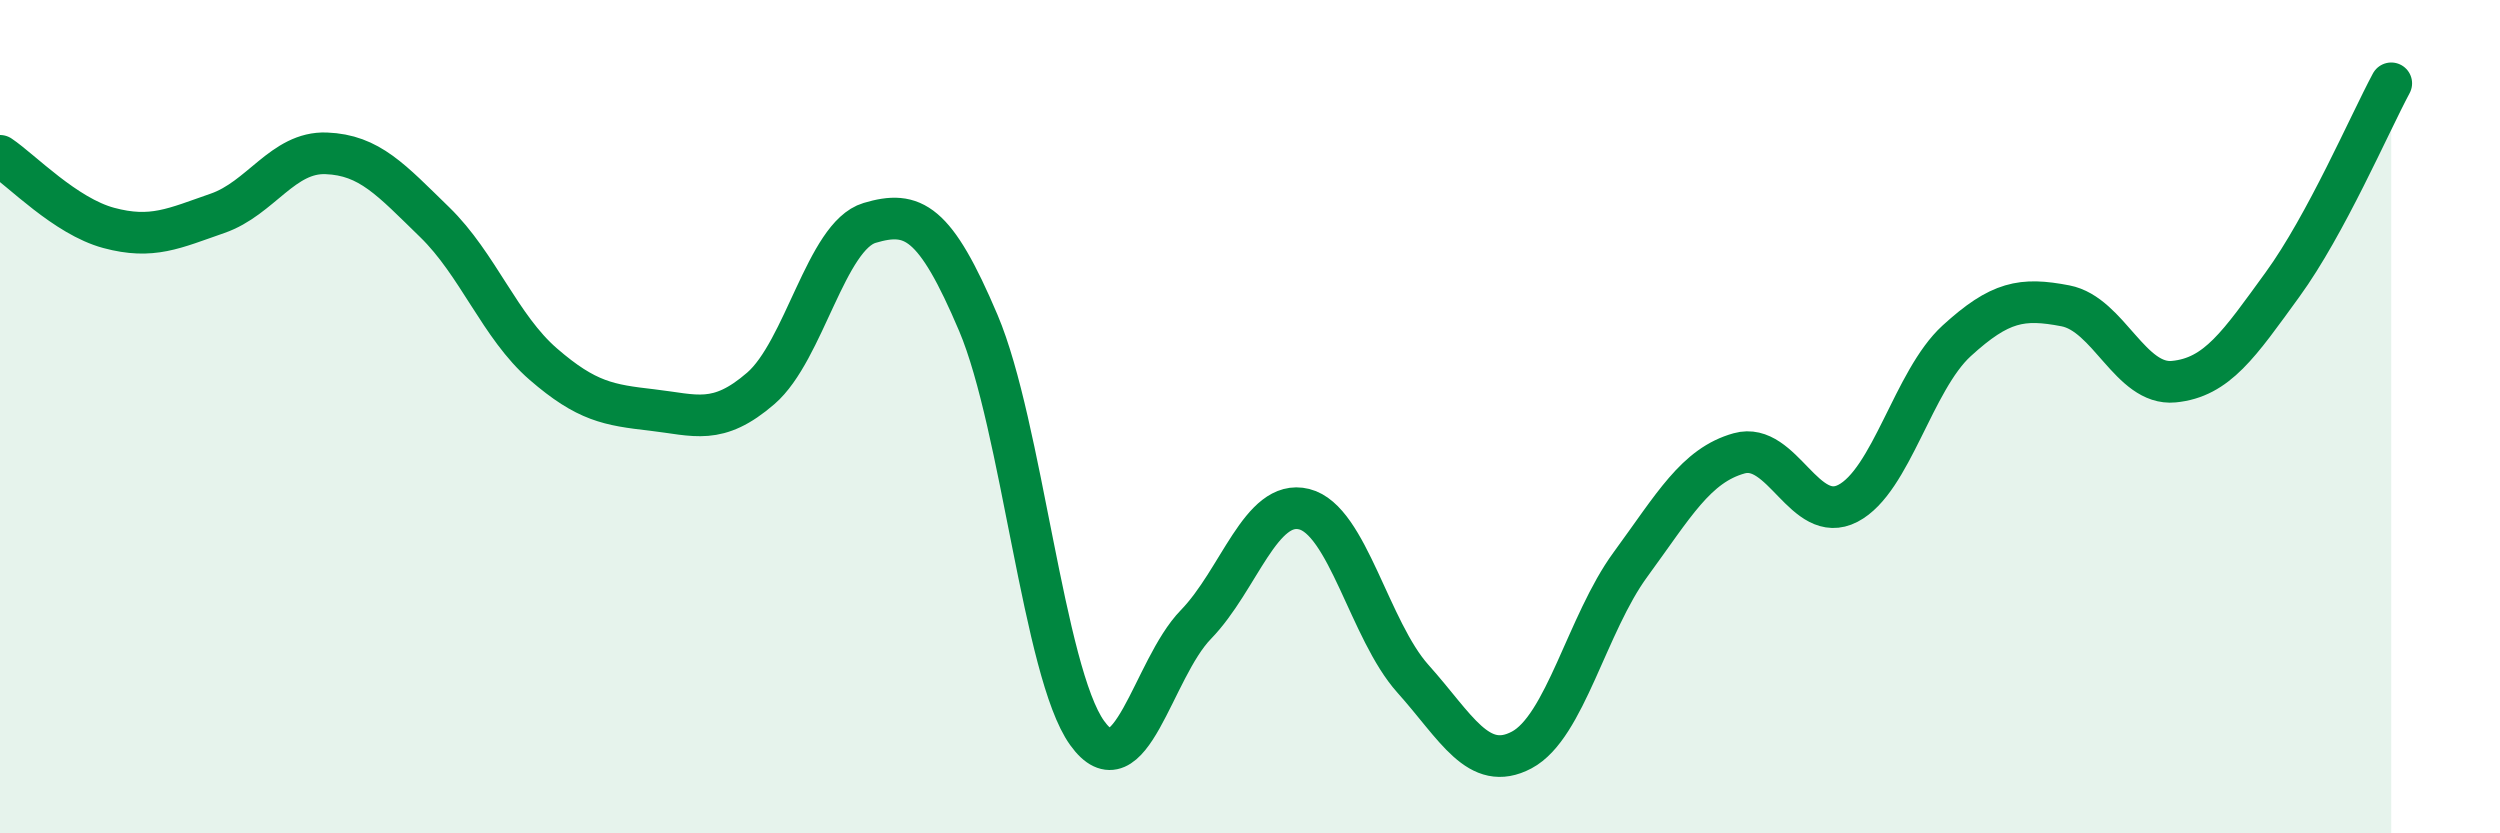
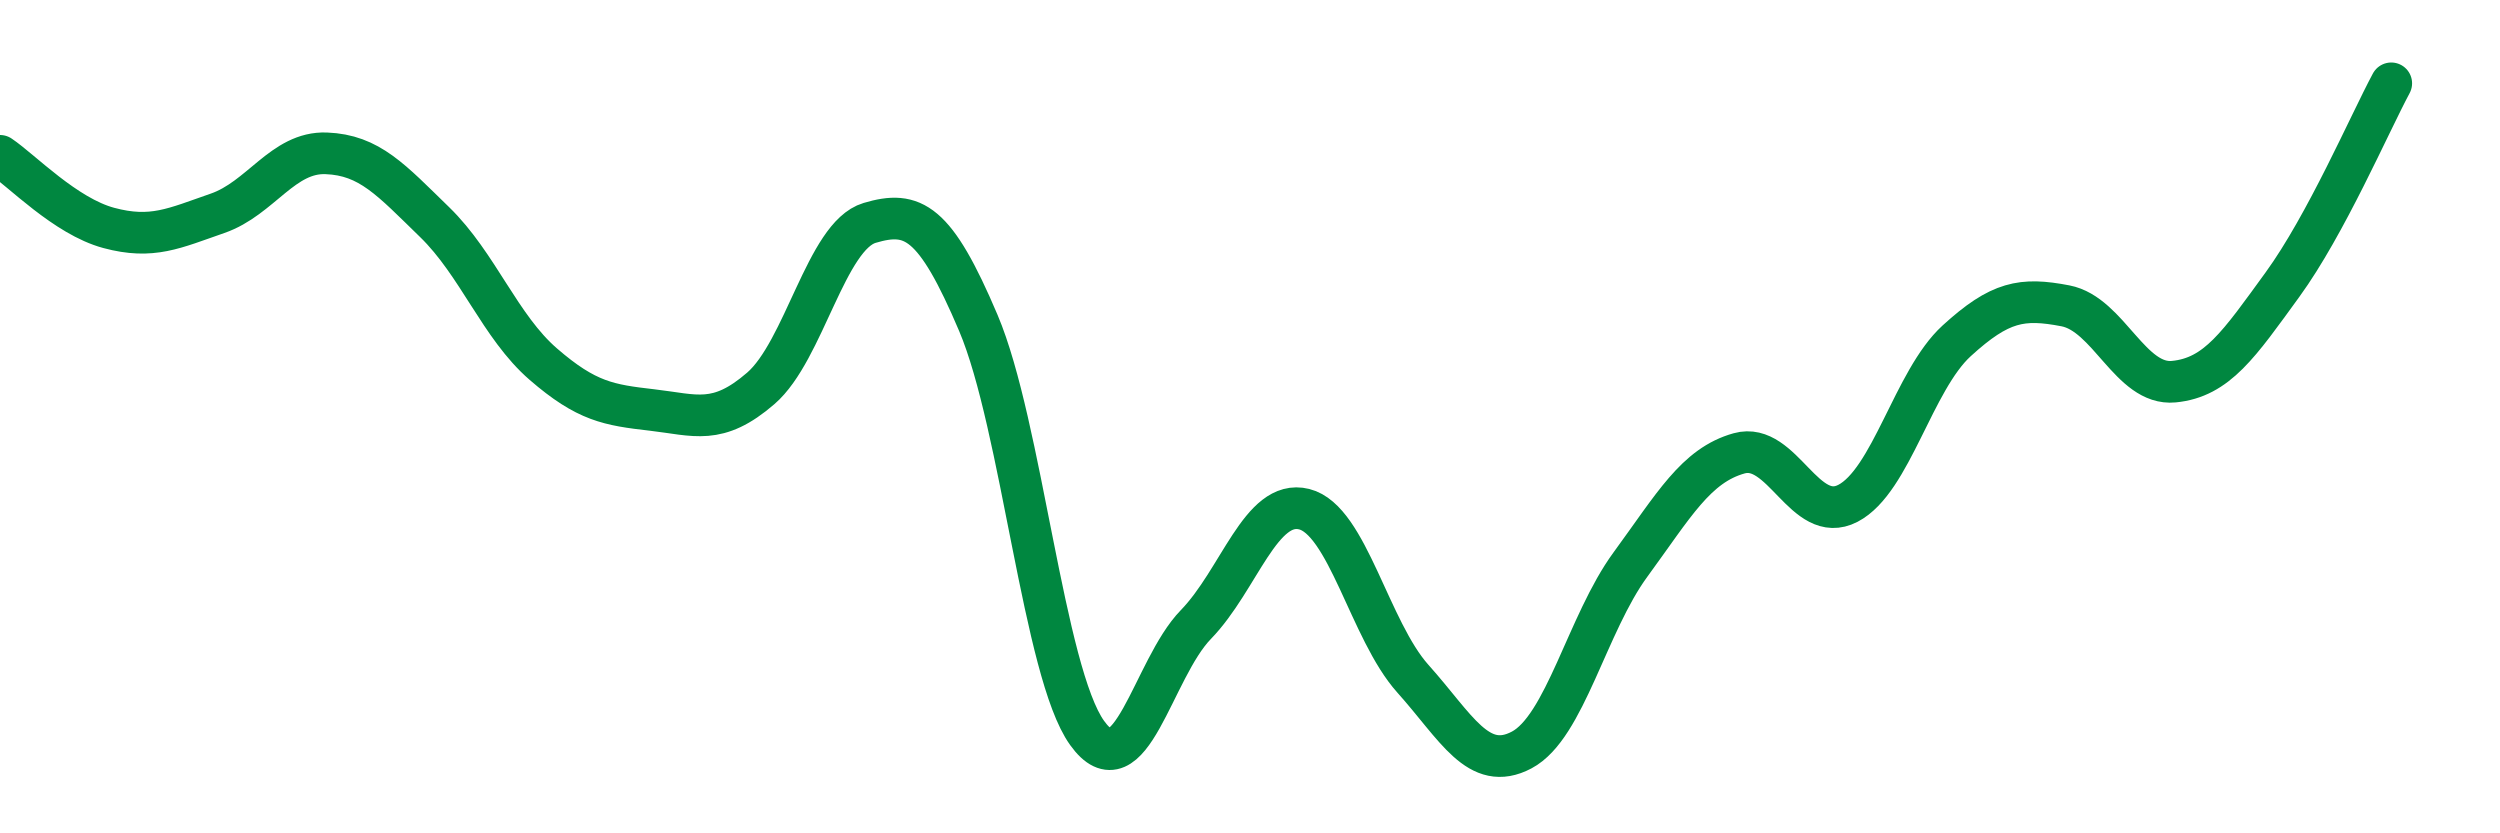
<svg xmlns="http://www.w3.org/2000/svg" width="60" height="20" viewBox="0 0 60 20">
-   <path d="M 0,3.74 C 0.52,4.09 1.57,5.19 2.61,5.47 C 3.65,5.75 4.18,5.48 5.22,5.12 C 6.26,4.76 6.79,3.64 7.83,3.68 C 8.87,3.72 9.39,4.32 10.43,5.33 C 11.47,6.34 12,7.84 13.04,8.74 C 14.08,9.64 14.61,9.72 15.65,9.84 C 16.69,9.96 17.22,10.22 18.26,9.32 C 19.3,8.42 19.83,5.66 20.87,5.35 C 21.91,5.04 22.44,5.3 23.48,7.75 C 24.52,10.2 25.05,16.14 26.09,17.59 C 27.13,19.04 27.66,16.06 28.7,14.99 C 29.74,13.92 30.26,11.96 31.3,12.22 C 32.34,12.48 32.87,15.13 33.91,16.29 C 34.95,17.45 35.48,18.55 36.52,18 C 37.56,17.45 38.09,14.97 39.13,13.55 C 40.17,12.13 40.7,11.17 41.74,10.88 C 42.78,10.59 43.31,12.62 44.35,12.08 C 45.39,11.54 45.92,9.13 46.96,8.18 C 48,7.23 48.53,7.14 49.57,7.34 C 50.61,7.54 51.13,9.26 52.17,9.16 C 53.21,9.06 53.74,8.26 54.78,6.83 C 55.82,5.4 56.87,2.97 57.39,2L57.39 20L0 20Z" fill="#008740" opacity="0.1" stroke-linecap="round" stroke-linejoin="round" />
  <path d="M 0,3.74 C 0.52,4.09 1.57,5.19 2.61,5.47 C 3.65,5.75 4.18,5.48 5.22,5.12 C 6.26,4.76 6.79,3.64 7.83,3.68 C 8.87,3.72 9.39,4.32 10.43,5.33 C 11.47,6.34 12,7.84 13.04,8.74 C 14.08,9.64 14.61,9.72 15.65,9.84 C 16.69,9.96 17.22,10.22 18.26,9.32 C 19.3,8.42 19.83,5.66 20.87,5.35 C 21.91,5.04 22.44,5.3 23.48,7.75 C 24.52,10.2 25.05,16.14 26.09,17.59 C 27.13,19.04 27.66,16.06 28.7,14.99 C 29.74,13.92 30.26,11.96 31.3,12.22 C 32.34,12.48 32.87,15.13 33.91,16.29 C 34.95,17.45 35.48,18.55 36.52,18 C 37.56,17.45 38.09,14.97 39.13,13.55 C 40.17,12.13 40.7,11.17 41.74,10.88 C 42.78,10.59 43.31,12.62 44.35,12.08 C 45.39,11.54 45.92,9.13 46.96,8.18 C 48,7.23 48.53,7.14 49.57,7.34 C 50.61,7.54 51.13,9.26 52.17,9.16 C 53.21,9.06 53.74,8.26 54.78,6.83 C 55.82,5.4 56.87,2.97 57.39,2" stroke="#008740" stroke-width="1" fill="none" stroke-linecap="round" stroke-linejoin="round" />
</svg>